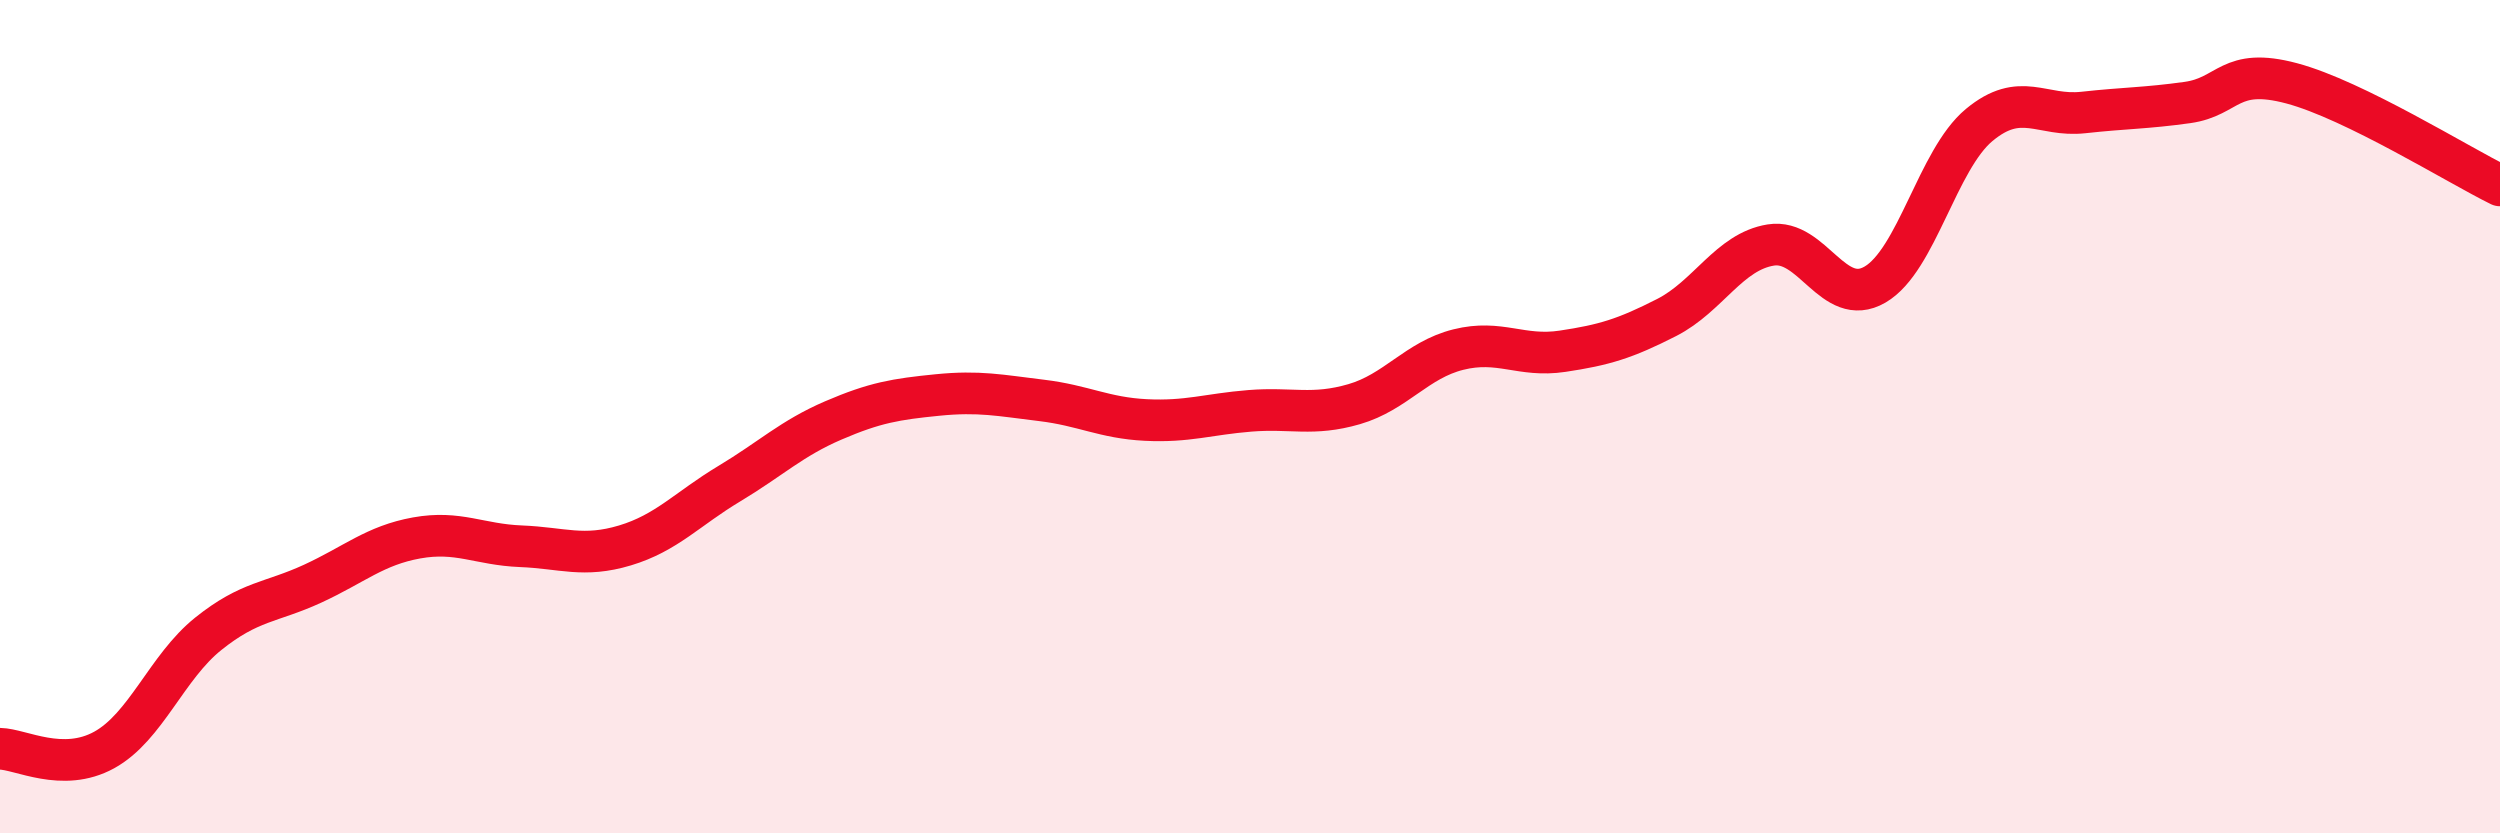
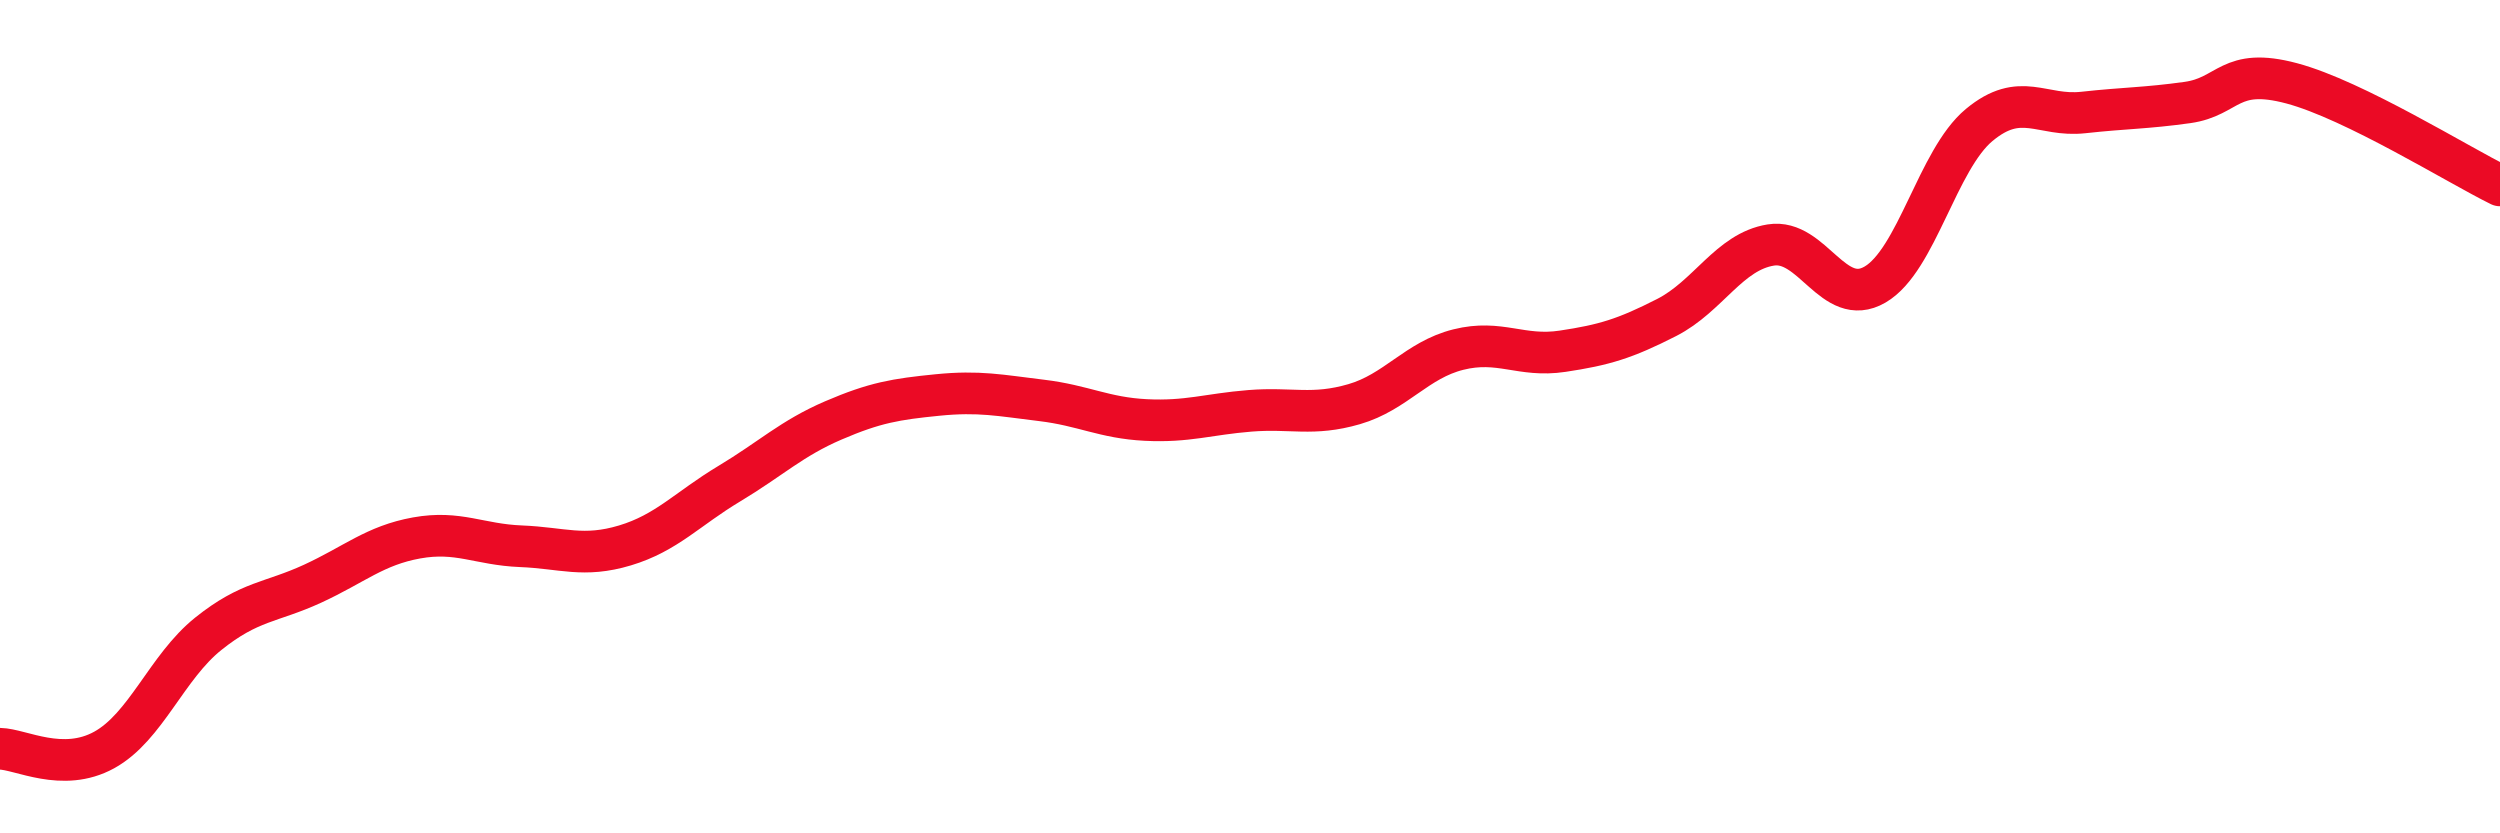
<svg xmlns="http://www.w3.org/2000/svg" width="60" height="20" viewBox="0 0 60 20">
-   <path d="M 0,17.97 C 0.5,17.98 1.5,18.55 2.5,18 C 3.5,17.45 4,16.01 5,15.21 C 6,14.41 6.5,14.47 7.5,14.01 C 8.5,13.55 9,13.09 10,12.91 C 11,12.73 11.5,13.07 12.5,13.11 C 13.5,13.15 14,13.39 15,13.09 C 16,12.79 16.5,12.21 17.5,11.61 C 18.5,11.01 19,10.52 20,10.09 C 21,9.66 21.5,9.58 22.5,9.48 C 23.5,9.38 24,9.49 25,9.61 C 26,9.73 26.5,10.03 27.5,10.08 C 28.5,10.13 29,9.94 30,9.86 C 31,9.78 31.5,9.99 32.5,9.7 C 33.5,9.41 34,8.64 35,8.39 C 36,8.14 36.5,8.58 37.5,8.43 C 38.5,8.28 39,8.13 40,7.62 C 41,7.11 41.5,6.04 42.5,5.88 C 43.5,5.72 44,7.41 45,6.83 C 46,6.25 46.5,3.83 47.5,3 C 48.5,2.17 49,2.81 50,2.7 C 51,2.59 51.5,2.6 52.5,2.46 C 53.5,2.32 53.5,1.6 55,2 C 56.5,2.4 59,3.96 60,4.45L60 20L0 20Z" fill="#EB0A25" opacity="0.1" stroke-linecap="round" stroke-linejoin="round" />
  <path d="M 0,17.97 C 0.5,17.98 1.5,18.55 2.5,18 C 3.5,17.45 4,16.01 5,15.21 C 6,14.41 6.5,14.47 7.5,14.01 C 8.5,13.55 9,13.09 10,12.91 C 11,12.73 11.5,13.07 12.5,13.11 C 13.5,13.15 14,13.39 15,13.09 C 16,12.79 16.5,12.21 17.5,11.61 C 18.5,11.01 19,10.52 20,10.09 C 21,9.66 21.5,9.58 22.5,9.48 C 23.5,9.38 24,9.49 25,9.61 C 26,9.73 26.5,10.03 27.5,10.08 C 28.5,10.13 29,9.94 30,9.86 C 31,9.78 31.5,9.99 32.5,9.7 C 33.5,9.41 34,8.64 35,8.39 C 36,8.14 36.5,8.58 37.5,8.43 C 38.5,8.28 39,8.13 40,7.62 C 41,7.11 41.5,6.04 42.5,5.88 C 43.5,5.72 44,7.41 45,6.83 C 46,6.25 46.5,3.83 47.5,3 C 48.5,2.17 49,2.81 50,2.7 C 51,2.59 51.5,2.6 52.5,2.46 C 53.5,2.32 53.5,1.6 55,2 C 56.5,2.4 59,3.96 60,4.45" stroke="#EB0A25" stroke-width="1" fill="none" stroke-linecap="round" stroke-linejoin="round" />
</svg>